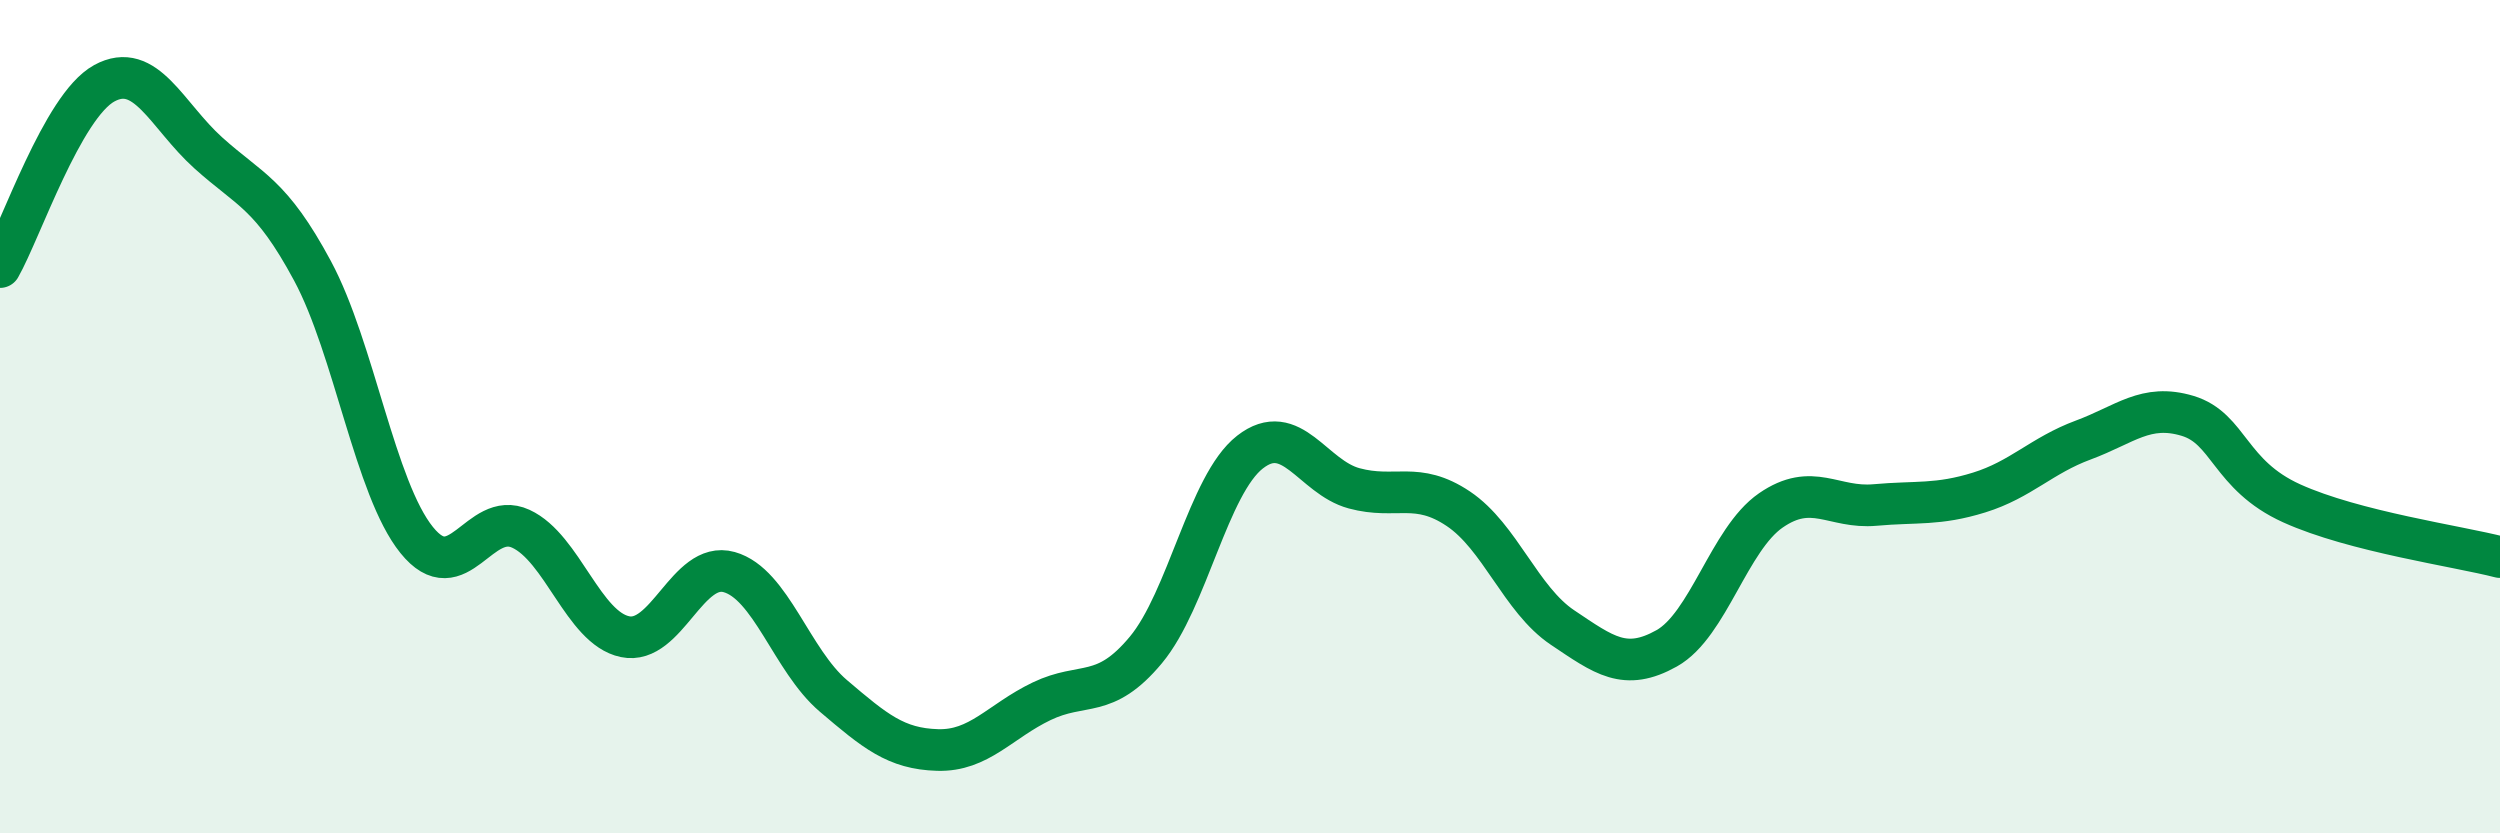
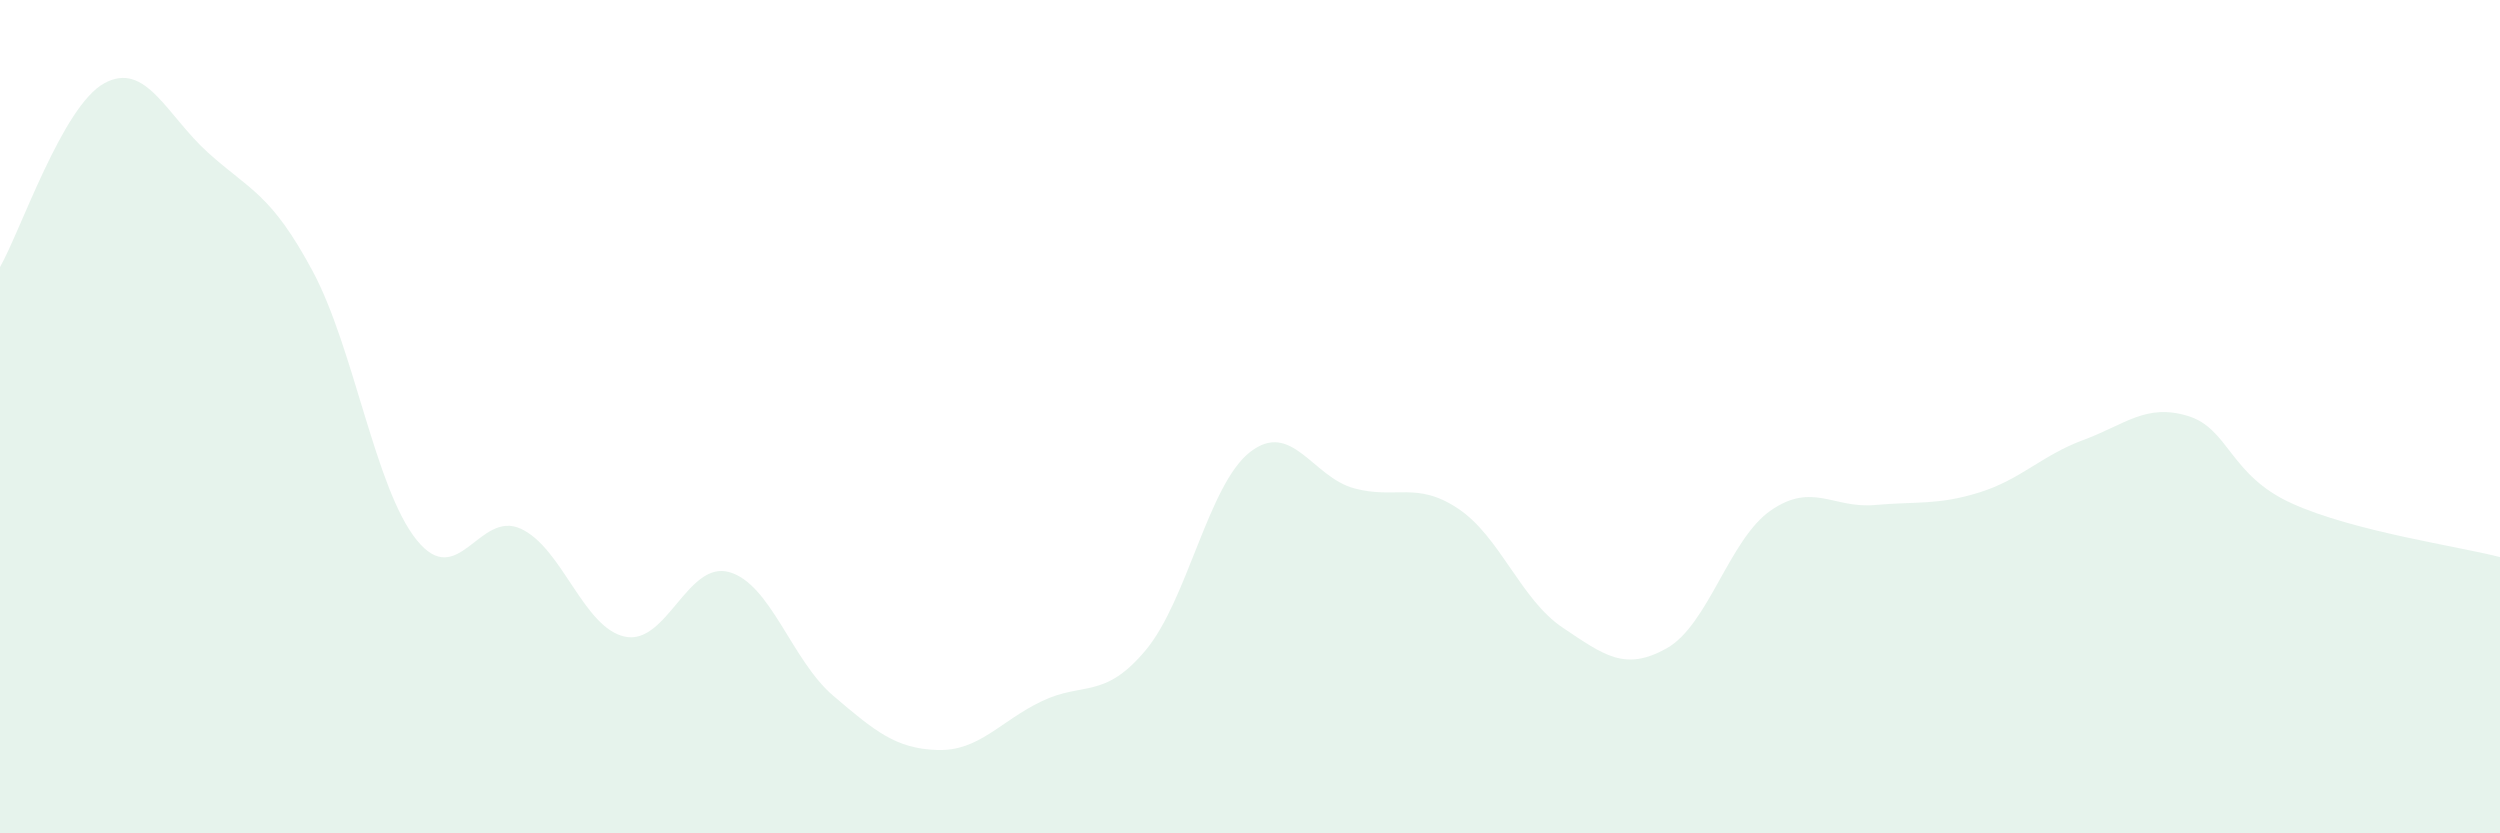
<svg xmlns="http://www.w3.org/2000/svg" width="60" height="20" viewBox="0 0 60 20">
  <path d="M 0,6.41 C 0.5,5.53 1.5,2.55 2.5,2 C 3.5,1.45 4,2.77 5,3.67 C 6,4.57 6.5,4.64 7.5,6.5 C 8.5,8.36 9,11.72 10,12.96 C 11,14.2 11.5,12.23 12.5,12.69 C 13.5,13.15 14,15.07 15,15.28 C 16,15.49 16.5,13.45 17.5,13.73 C 18.5,14.01 19,15.85 20,16.7 C 21,17.55 21.5,17.97 22.5,18 C 23.5,18.03 24,17.31 25,16.83 C 26,16.35 26.5,16.8 27.5,15.6 C 28.5,14.4 29,11.63 30,10.85 C 31,10.07 31.5,11.45 32.5,11.72 C 33.5,11.99 34,11.54 35,12.21 C 36,12.88 36.5,14.39 37.5,15.06 C 38.5,15.73 39,16.12 40,15.56 C 41,15 41.5,12.94 42.5,12.25 C 43.5,11.56 44,12.21 45,12.12 C 46,12.03 46.5,12.13 47.5,11.82 C 48.5,11.51 49,10.93 50,10.56 C 51,10.19 51.5,9.68 52.5,9.98 C 53.5,10.28 53.5,11.4 55,12.08 C 56.5,12.76 59,13.11 60,13.37L60 20L0 20Z" fill="#008740" opacity="0.1" stroke-linecap="round" stroke-linejoin="round" />
-   <path d="M 0,6.41 C 0.5,5.53 1.5,2.55 2.5,2 C 3.5,1.45 4,2.77 5,3.67 C 6,4.57 6.5,4.64 7.5,6.5 C 8.5,8.36 9,11.72 10,12.96 C 11,14.2 11.5,12.23 12.5,12.69 C 13.5,13.15 14,15.07 15,15.28 C 16,15.49 16.5,13.45 17.5,13.73 C 18.5,14.01 19,15.85 20,16.7 C 21,17.55 21.5,17.97 22.5,18 C 23.5,18.03 24,17.31 25,16.83 C 26,16.35 26.5,16.8 27.5,15.6 C 28.5,14.4 29,11.63 30,10.85 C 31,10.07 31.5,11.45 32.5,11.72 C 33.5,11.99 34,11.54 35,12.21 C 36,12.88 36.5,14.39 37.5,15.06 C 38.5,15.73 39,16.12 40,15.56 C 41,15 41.5,12.94 42.5,12.25 C 43.5,11.56 44,12.21 45,12.12 C 46,12.03 46.5,12.13 47.5,11.82 C 48.5,11.51 49,10.93 50,10.56 C 51,10.19 51.5,9.68 52.5,9.98 C 53.5,10.28 53.5,11.4 55,12.08 C 56.5,12.76 59,13.11 60,13.37" stroke="#008740" stroke-width="1" fill="none" stroke-linecap="round" stroke-linejoin="round" />
</svg>